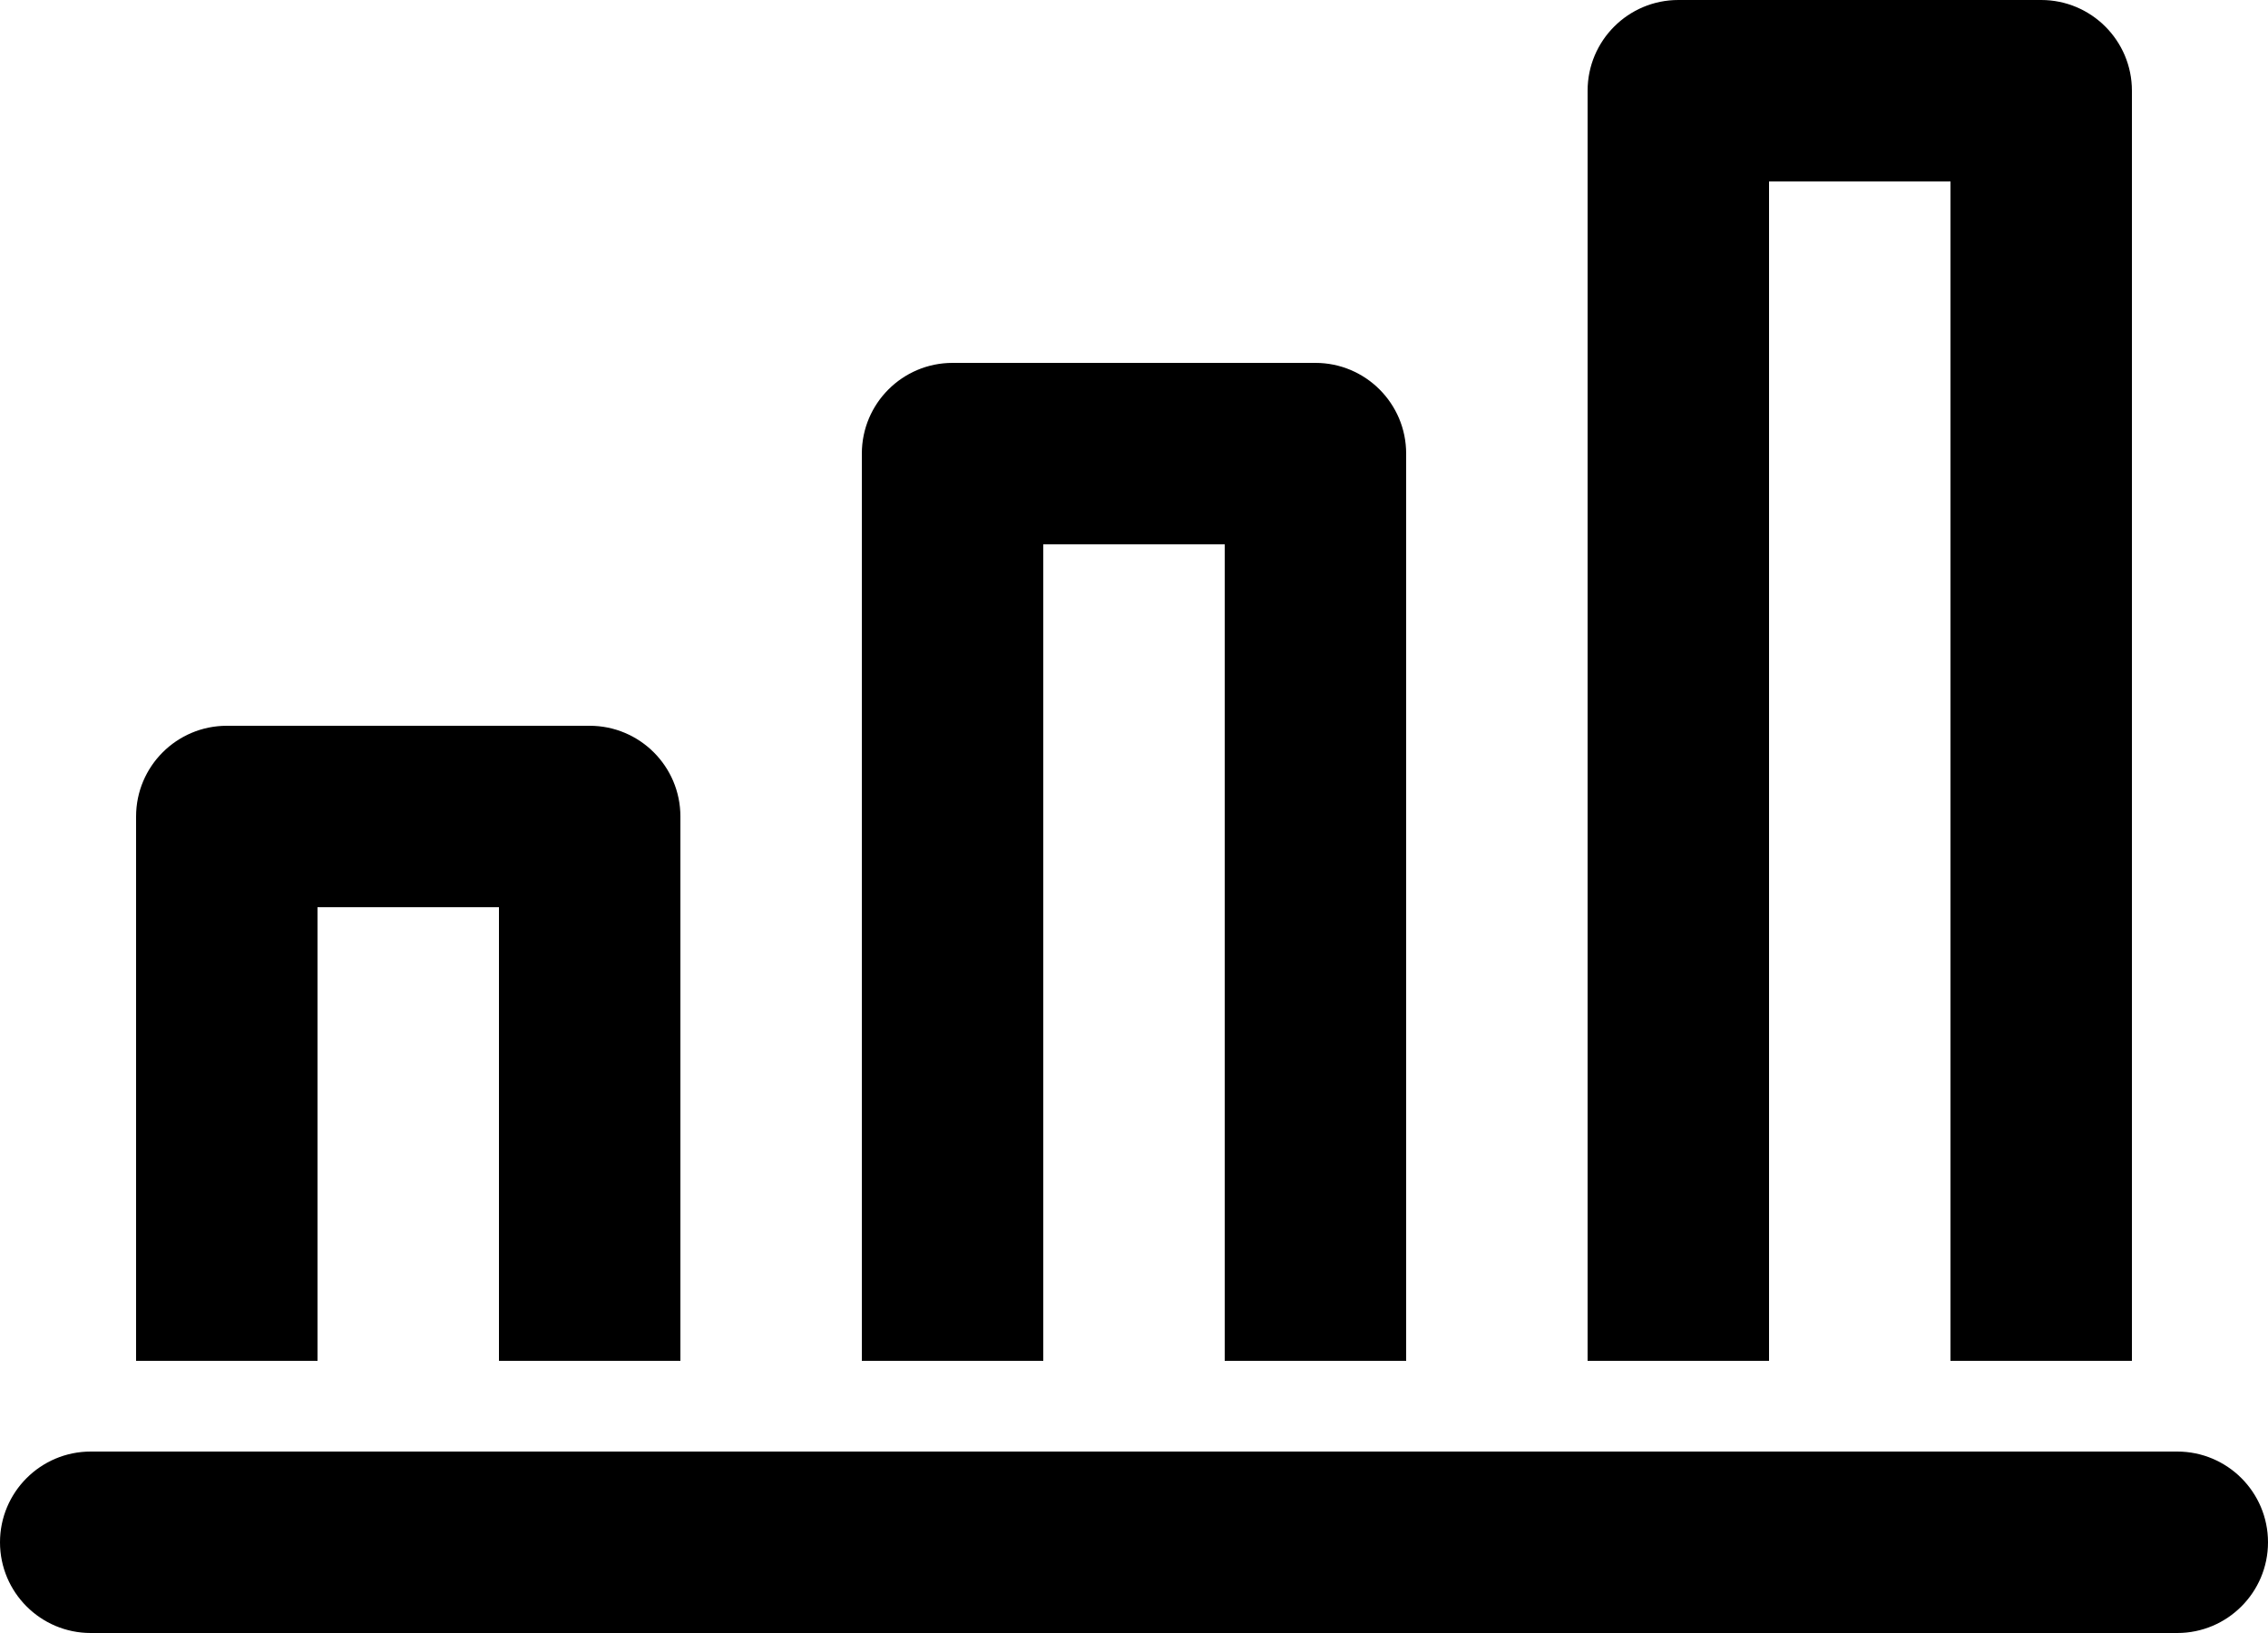
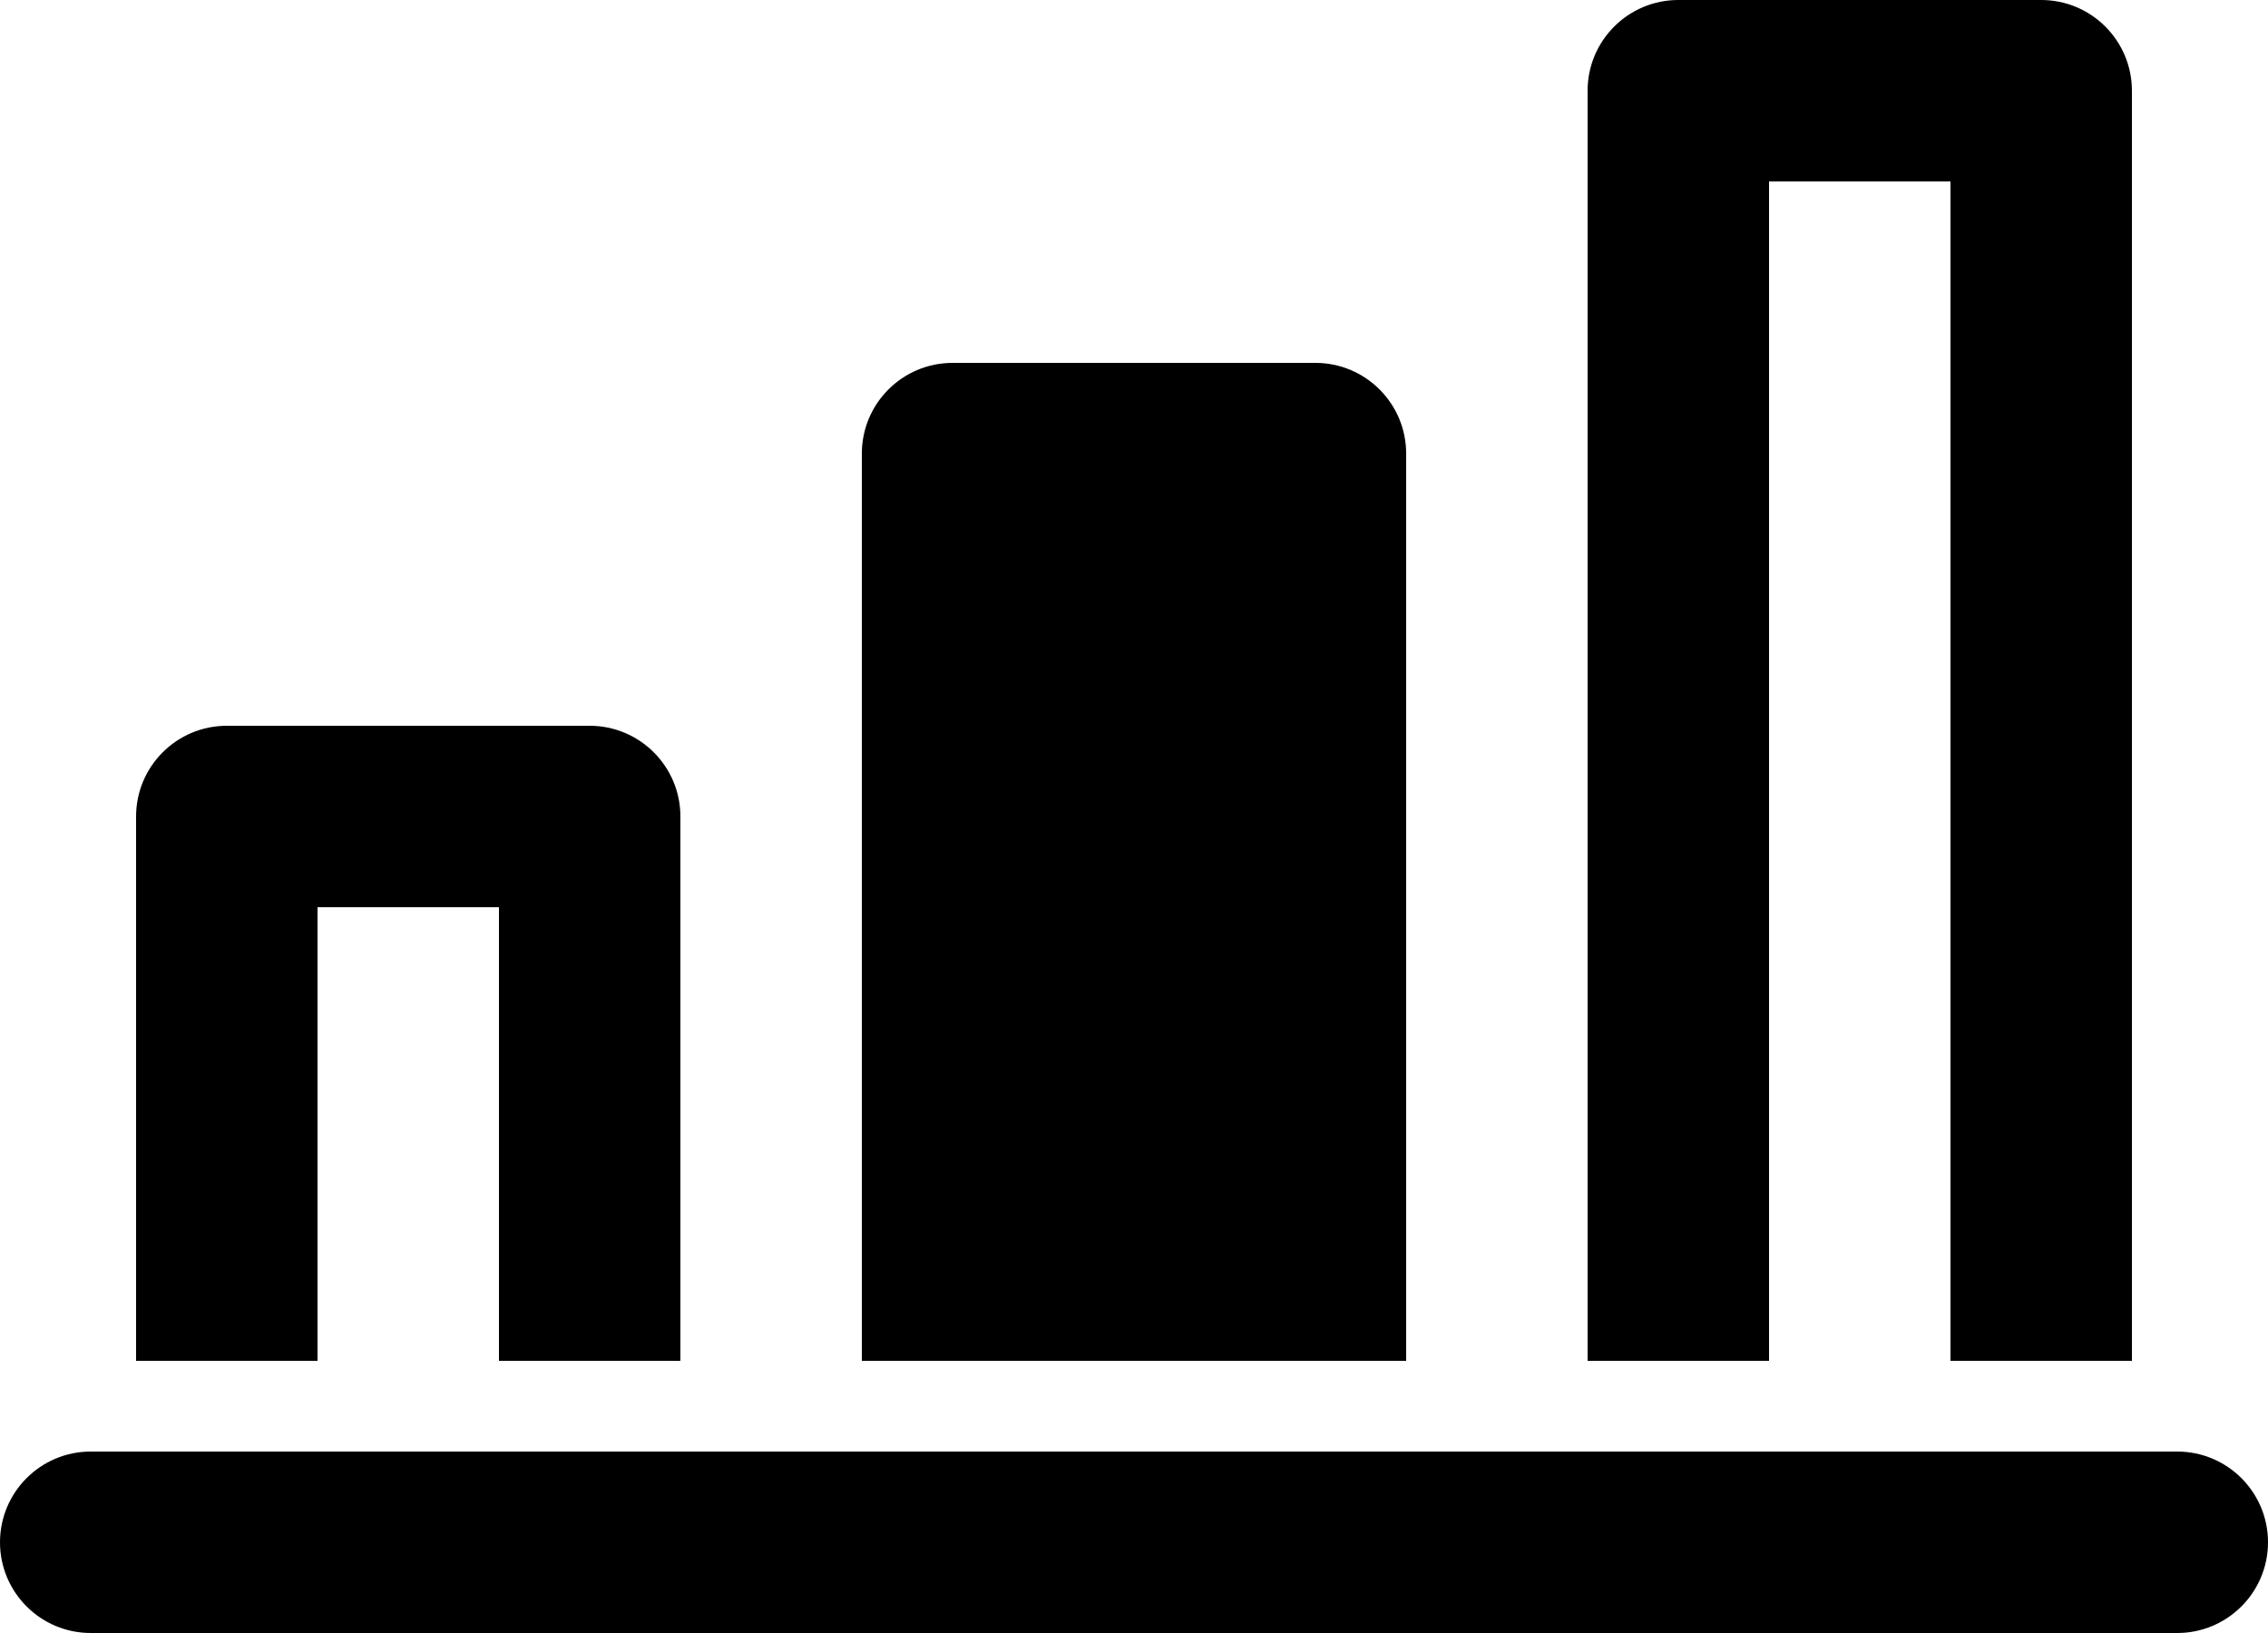
<svg xmlns="http://www.w3.org/2000/svg" width="25" height="18" viewBox="0 0 25 18" fill="none">
-   <path fill-rule="evenodd" clip-rule="evenodd" d="M21.5 2H19.5V15H17.5V1C17.5 0.448 17.948 0 18.5 0H22.5C23.052 0 23.5 0.448 23.5 1V15H21.5V2ZM11.5 6H13.5V15H15.5V5C15.5 4.448 15.052 4 14.5 4H10.5C9.948 4 9.5 4.448 9.5 5V15H11.5V6ZM5.5 10H3.5V15H1.5V9C1.5 8.448 1.948 8 2.5 8H6.5C7.052 8 7.5 8.448 7.5 9V15H5.5V10ZM24 18H1C0.448 18 0 17.552 0 17C0 16.448 0.448 16 1 16H24C24.552 16 25 16.448 25 17C25 17.552 24.552 18 24 18Z" fill="black" />
+   <path fill-rule="evenodd" clip-rule="evenodd" d="M21.5 2H19.5V15H17.5V1C17.5 0.448 17.948 0 18.5 0H22.5C23.052 0 23.5 0.448 23.5 1V15H21.5V2ZM11.5 6V15H15.5V5C15.5 4.448 15.052 4 14.5 4H10.5C9.948 4 9.5 4.448 9.5 5V15H11.5V6ZM5.5 10H3.5V15H1.5V9C1.5 8.448 1.948 8 2.5 8H6.5C7.052 8 7.5 8.448 7.5 9V15H5.5V10ZM24 18H1C0.448 18 0 17.552 0 17C0 16.448 0.448 16 1 16H24C24.552 16 25 16.448 25 17C25 17.552 24.552 18 24 18Z" fill="black" />
</svg>